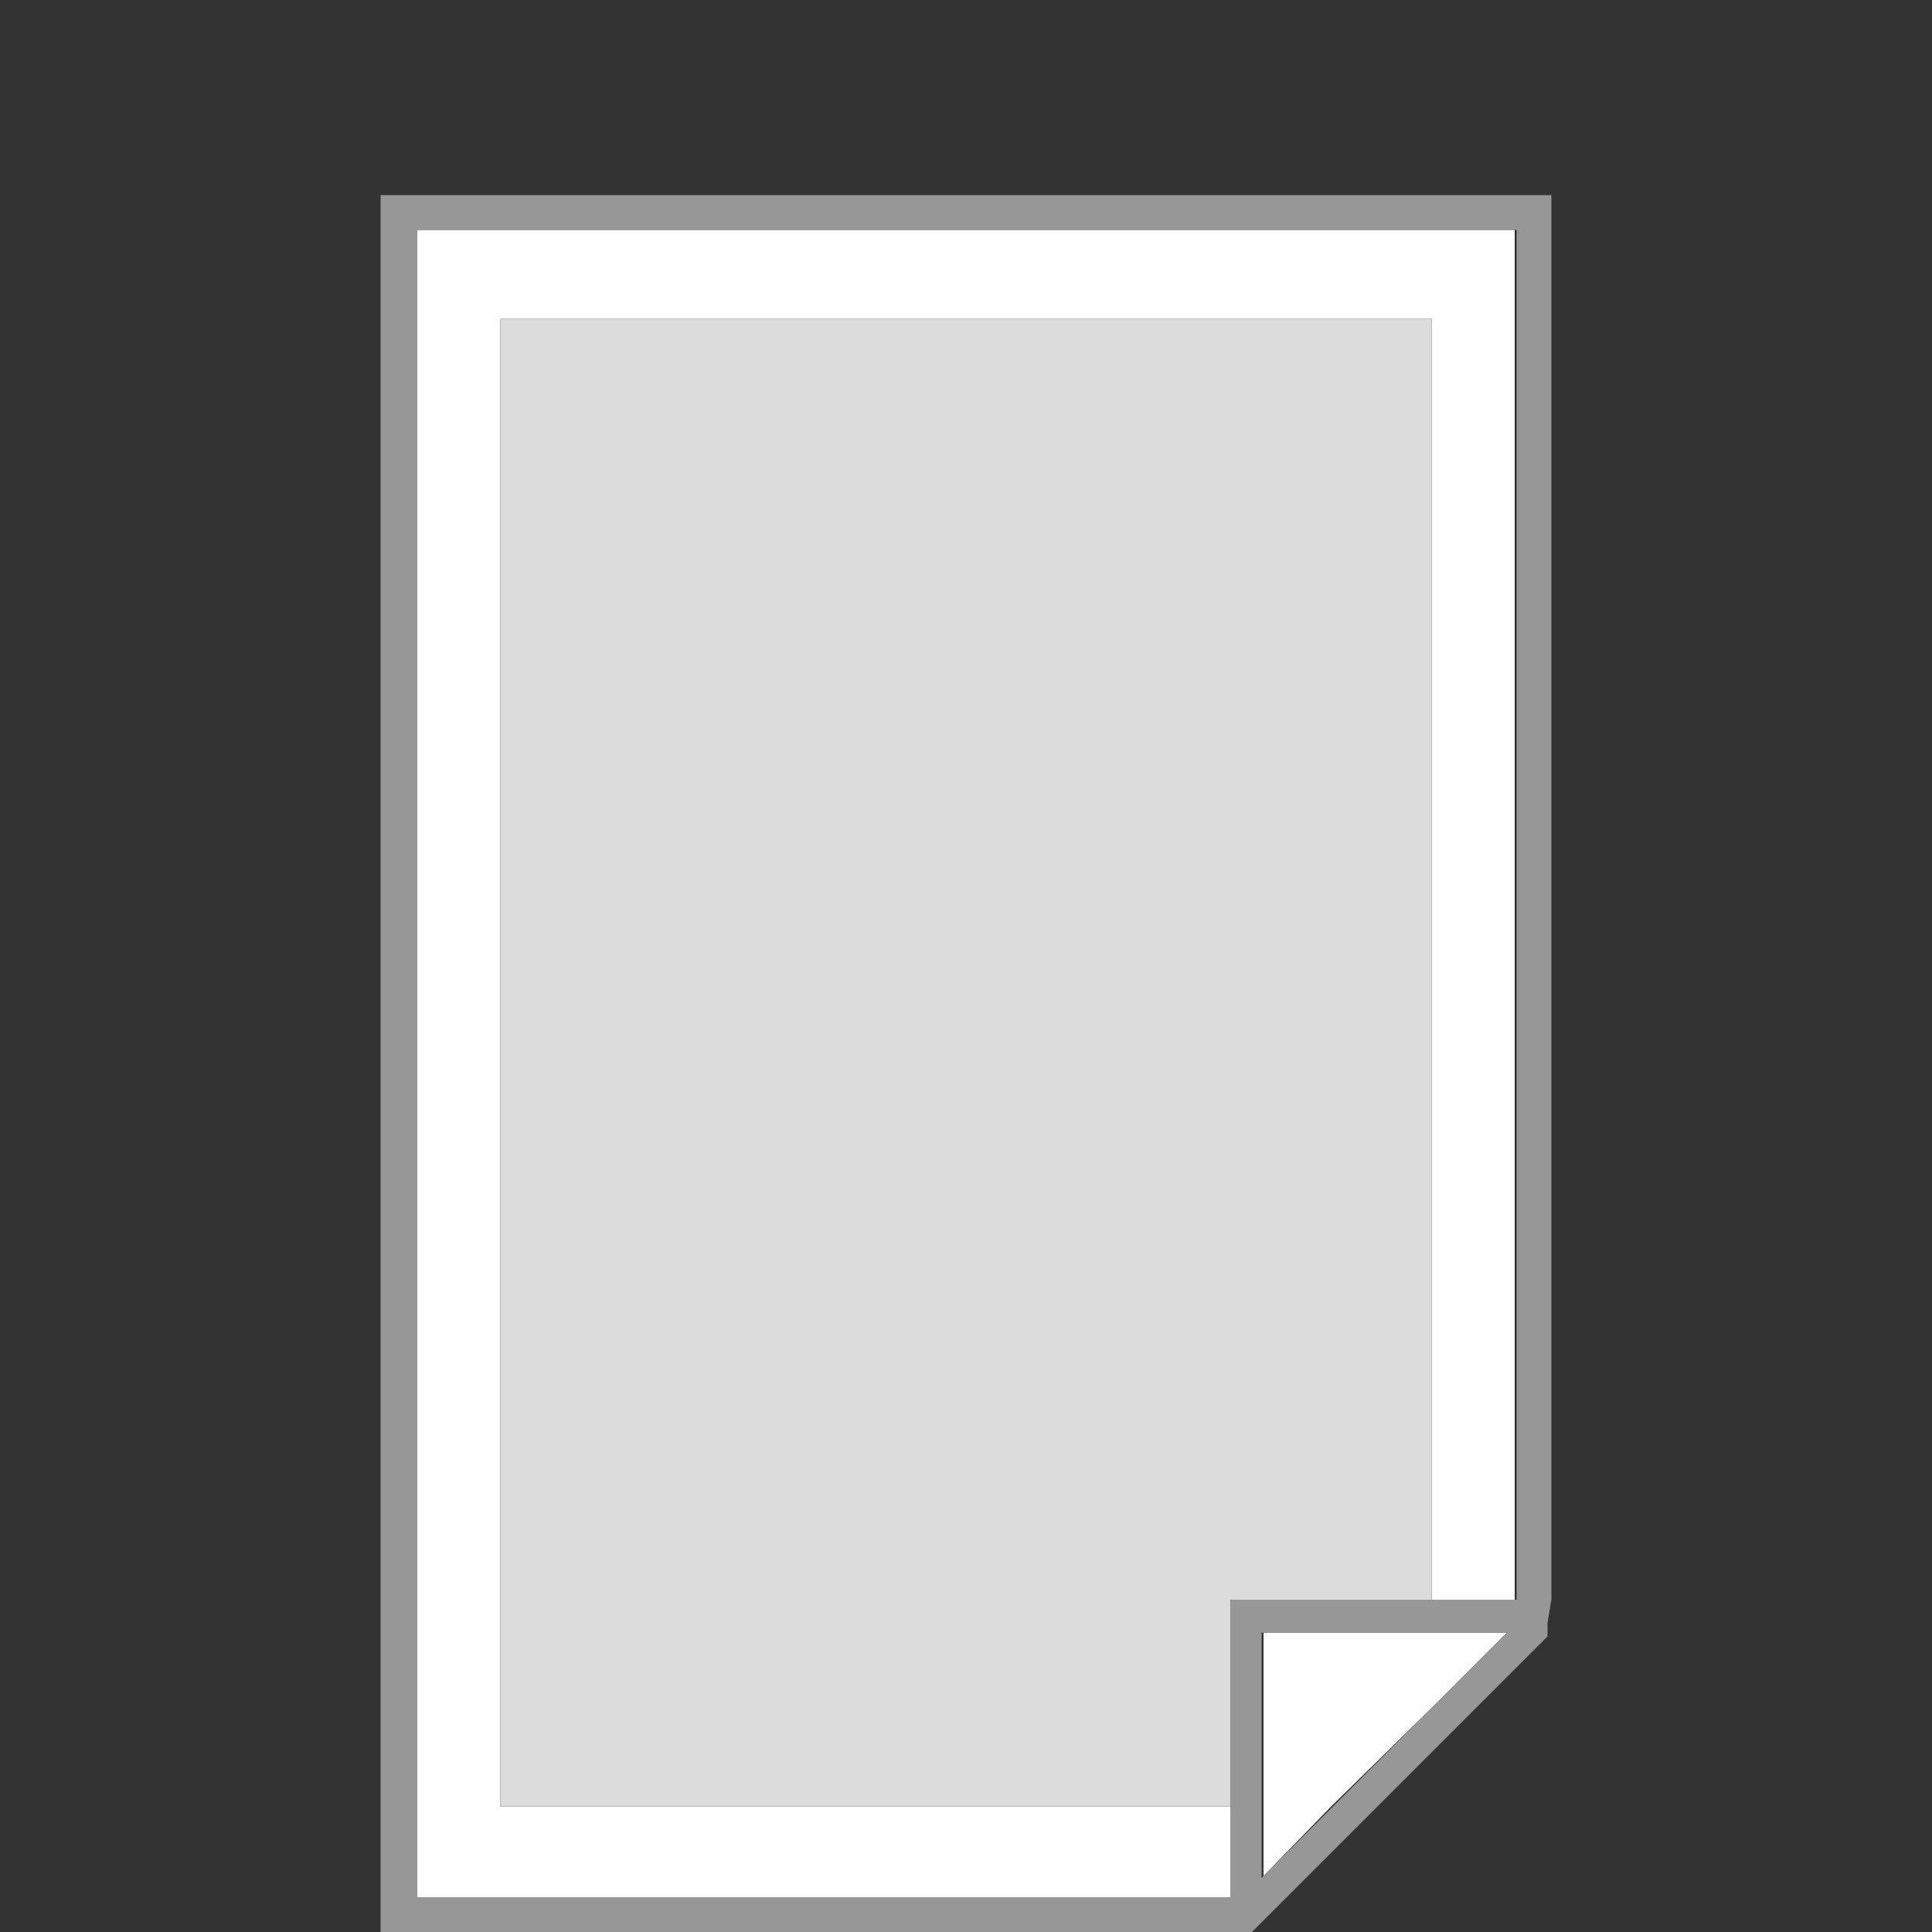
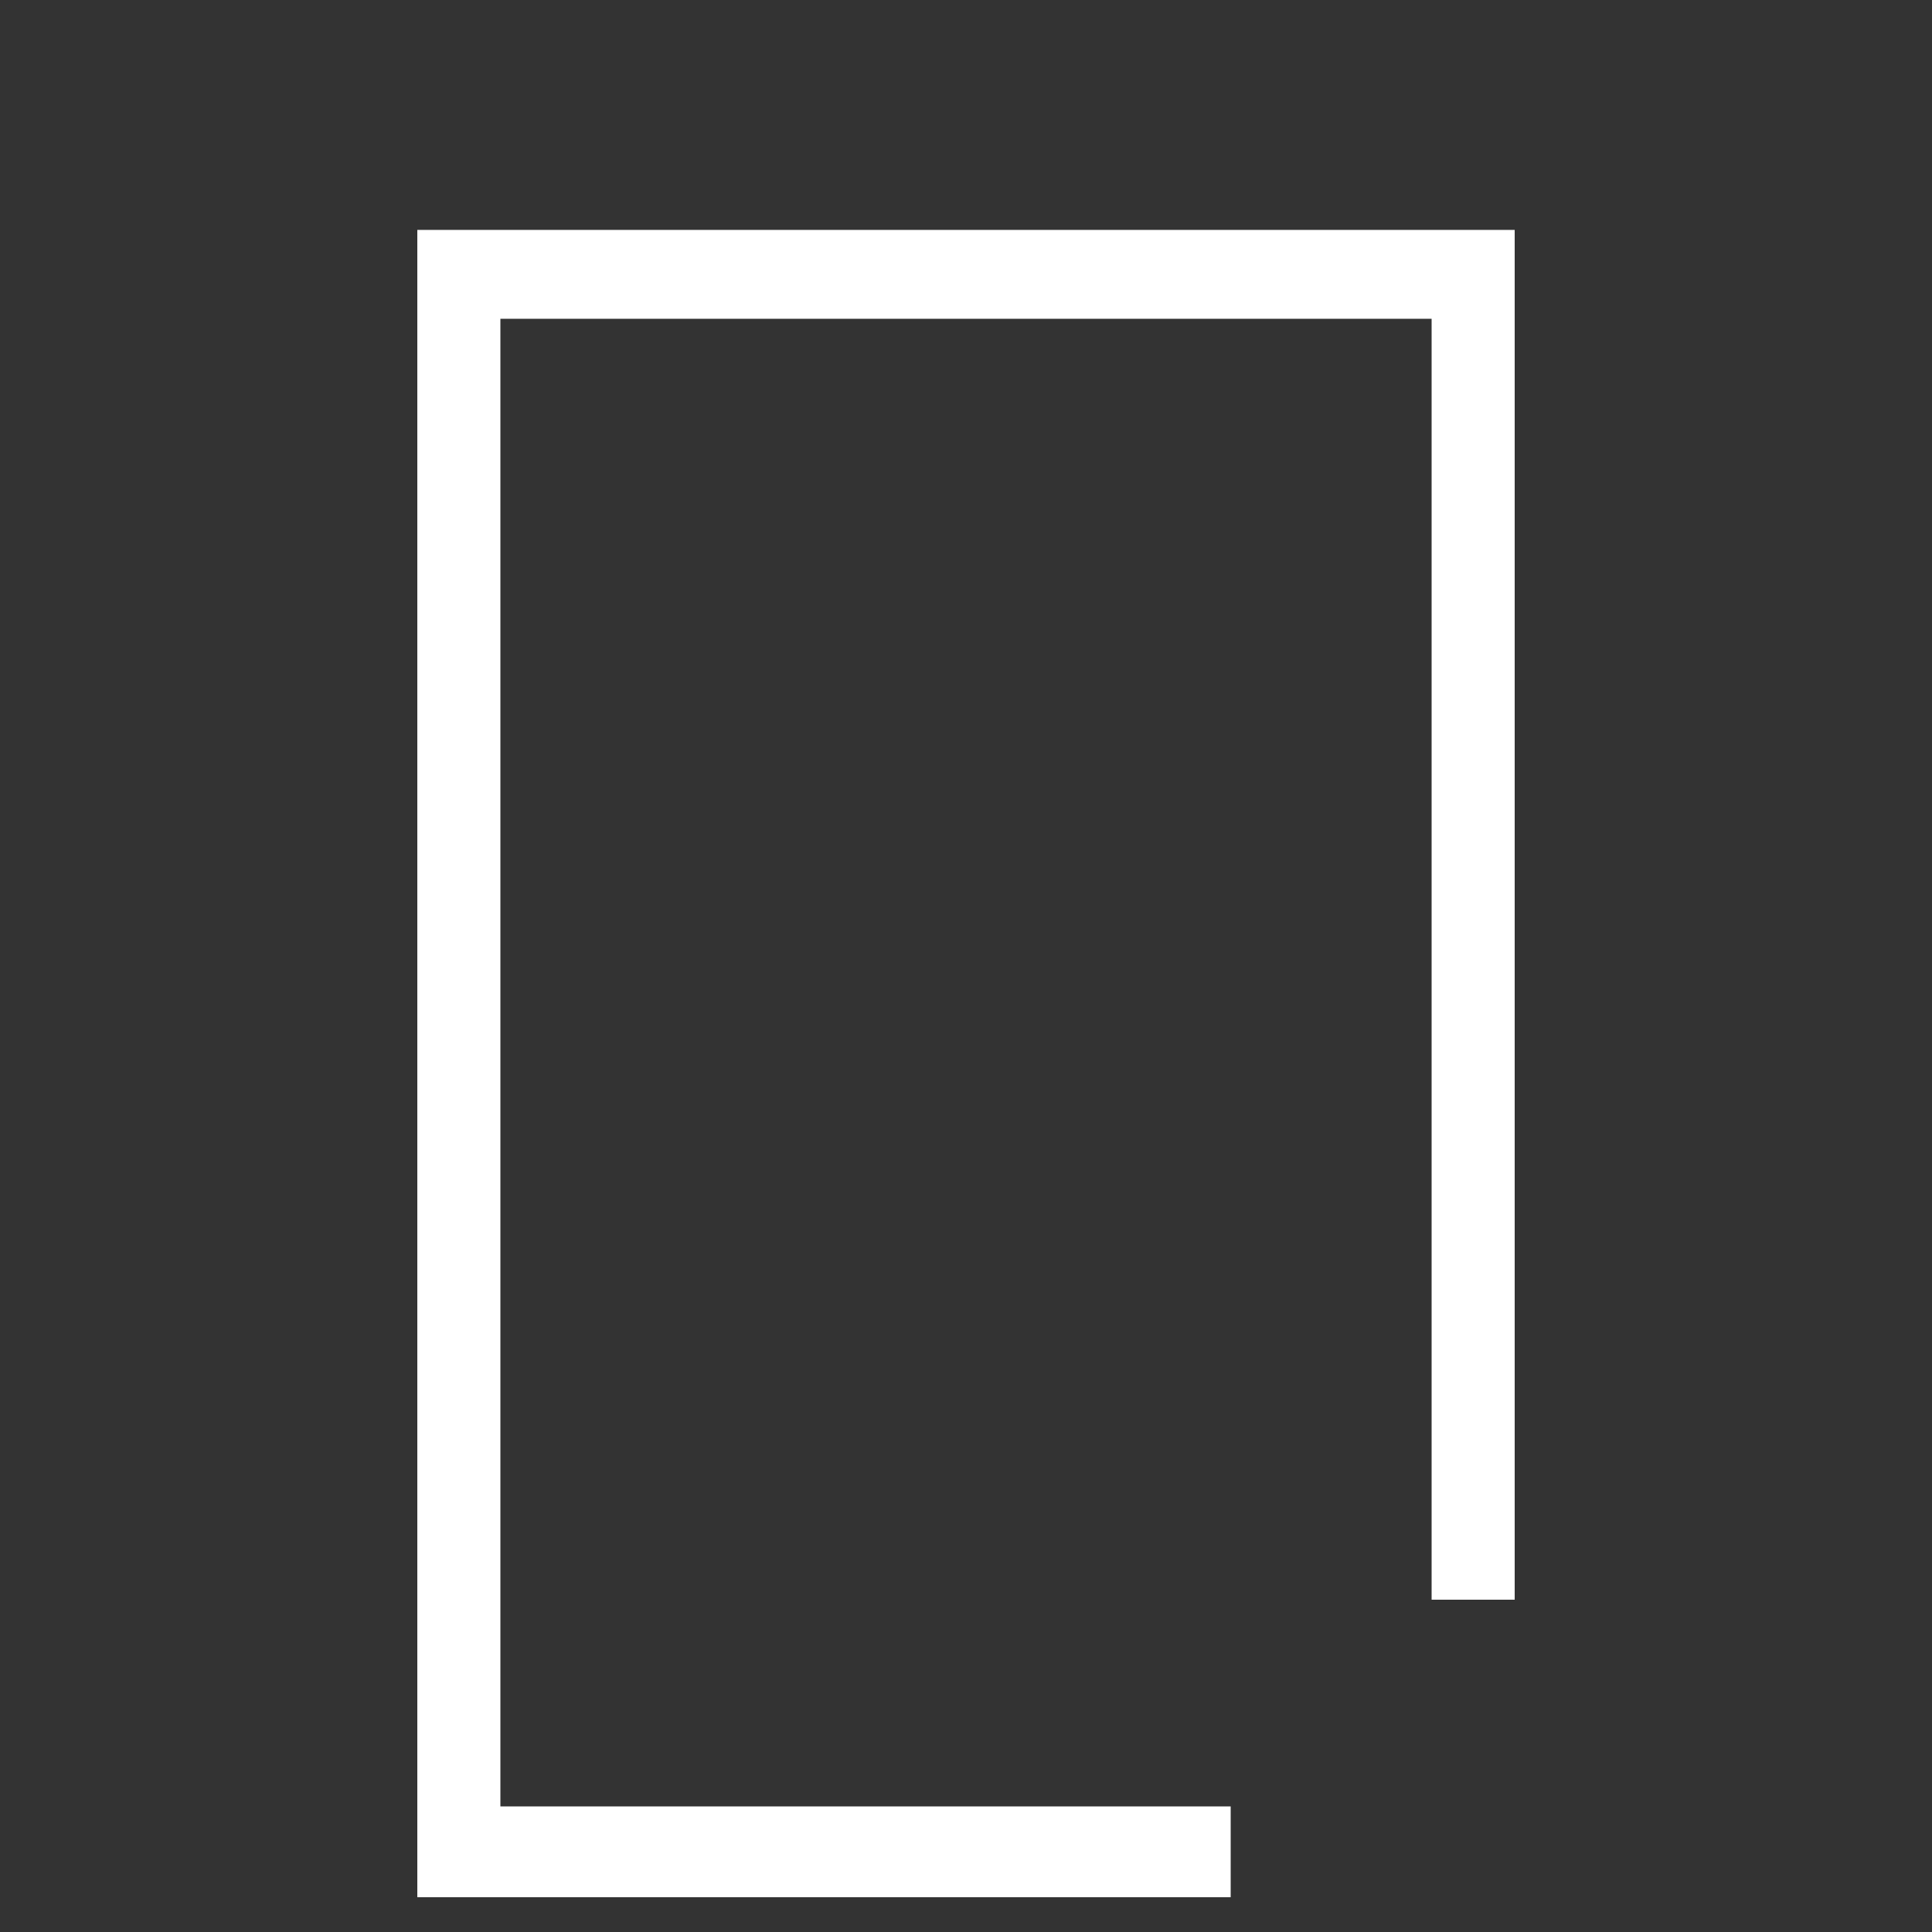
<svg xmlns="http://www.w3.org/2000/svg" version="1.1" id="圖層_4" x="0px" y="0px" viewBox="0 0 100 100" style="enable-background:new 0 0 100 100;" xml:space="preserve">
  <rect x="0" y="0" width="100" height="100" fill="#333333" stroke="none" />
  <style type="text/css">
	.st0{fill:#FFFFFF;}
	.st1{fill:#DCDCDC;}
	.st2{fill:#979797;}
</style>
  <g>
    <polygon class="st0" points="25.9,93.5 25.9,16.5 74.1,16.5 74.1,82.8 78.4,82.8 78.4,11.9 21.6,11.9 21.6,98.2 63.7,98.2    63.7,93.5  " />
-     <polygon class="st1" points="74.1,82.8 74.1,16.5 25.9,16.5 25.9,93.5 63.7,93.5 63.7,82.8  " />
-     <polygon class="st0" points="74.1,84.5 65.4,84.5 65.4,93.5 65.4,97.1 68.9,93.5 74.1,88.4 78,84.5  " />
-     <path class="st2" d="M80.3,82.8V10.1H19.7V100h44v0h0.2h0.9l0,0l0.9-0.9l0.9-0.9l4.6-4.6l2.8-2.8l4.3-4.3l0.9-0.9l0.9-0.9l0,0V84   L80.3,82.8L80.3,82.8z M74.1,88.4l-5.2,5.2l-3.6,3.6v-3.6v-9.1h8.7H78L74.1,88.4z M78.4,82.8h-4.3H63.7v10.8v4.6H21.6V11.9h56.9   V82.8z" />
  </g>
</svg>